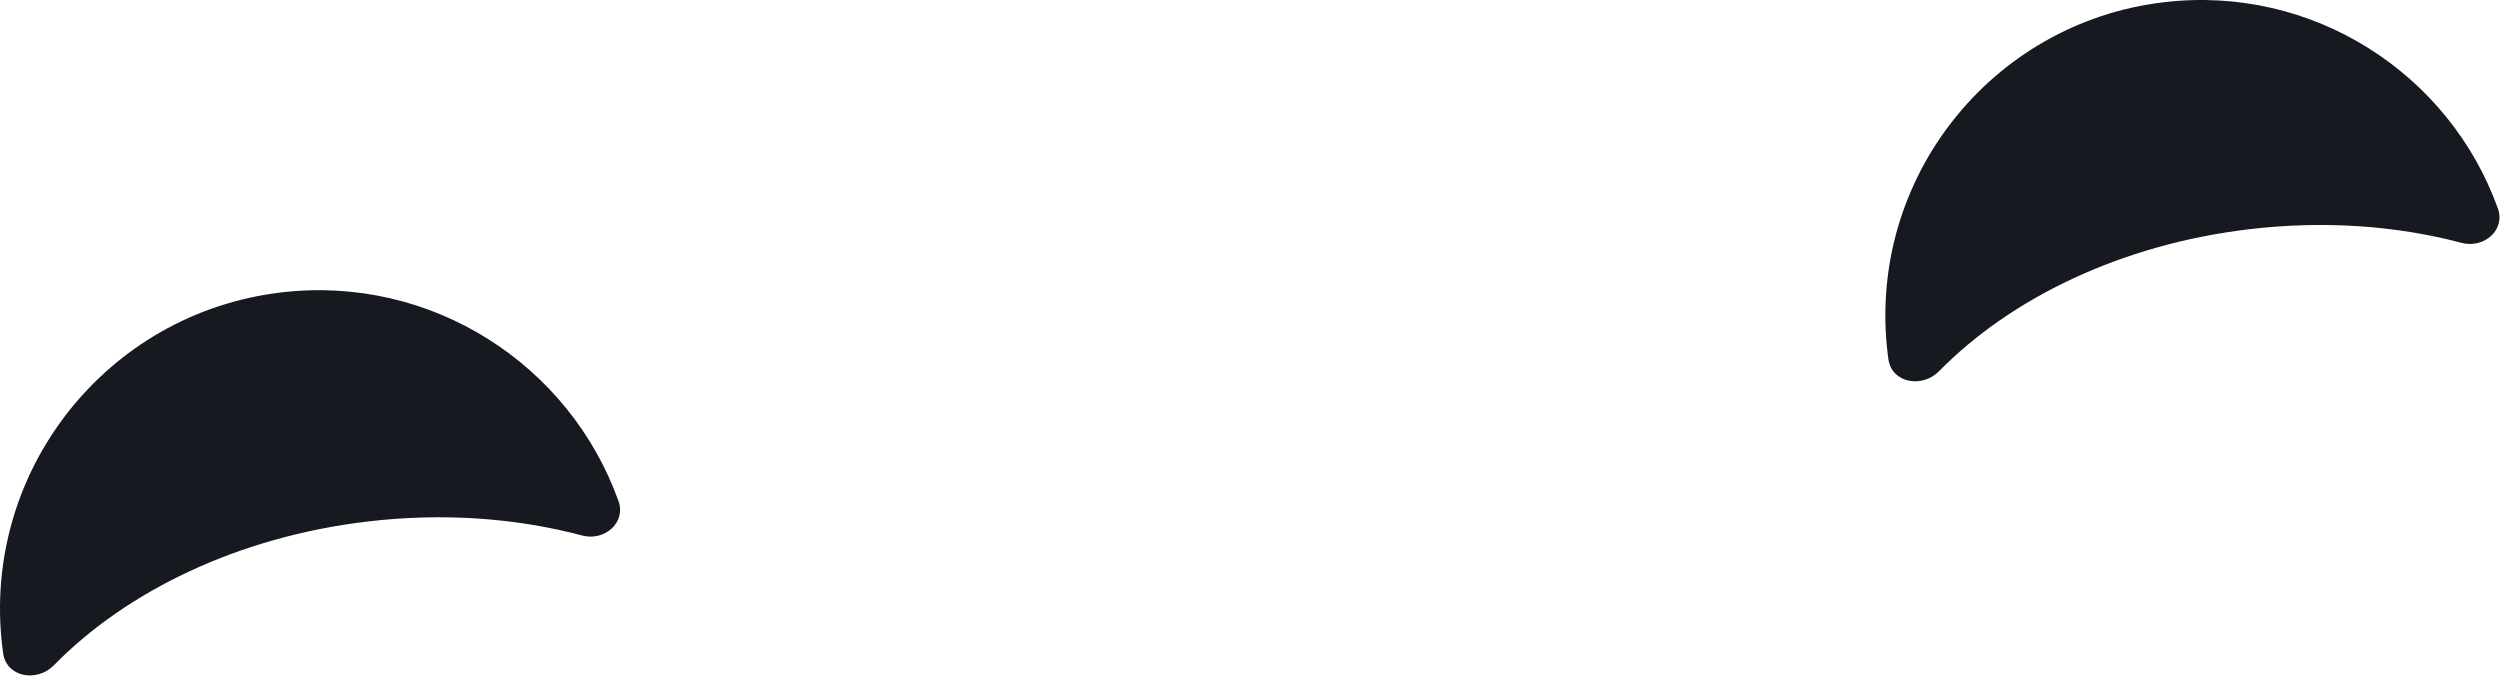
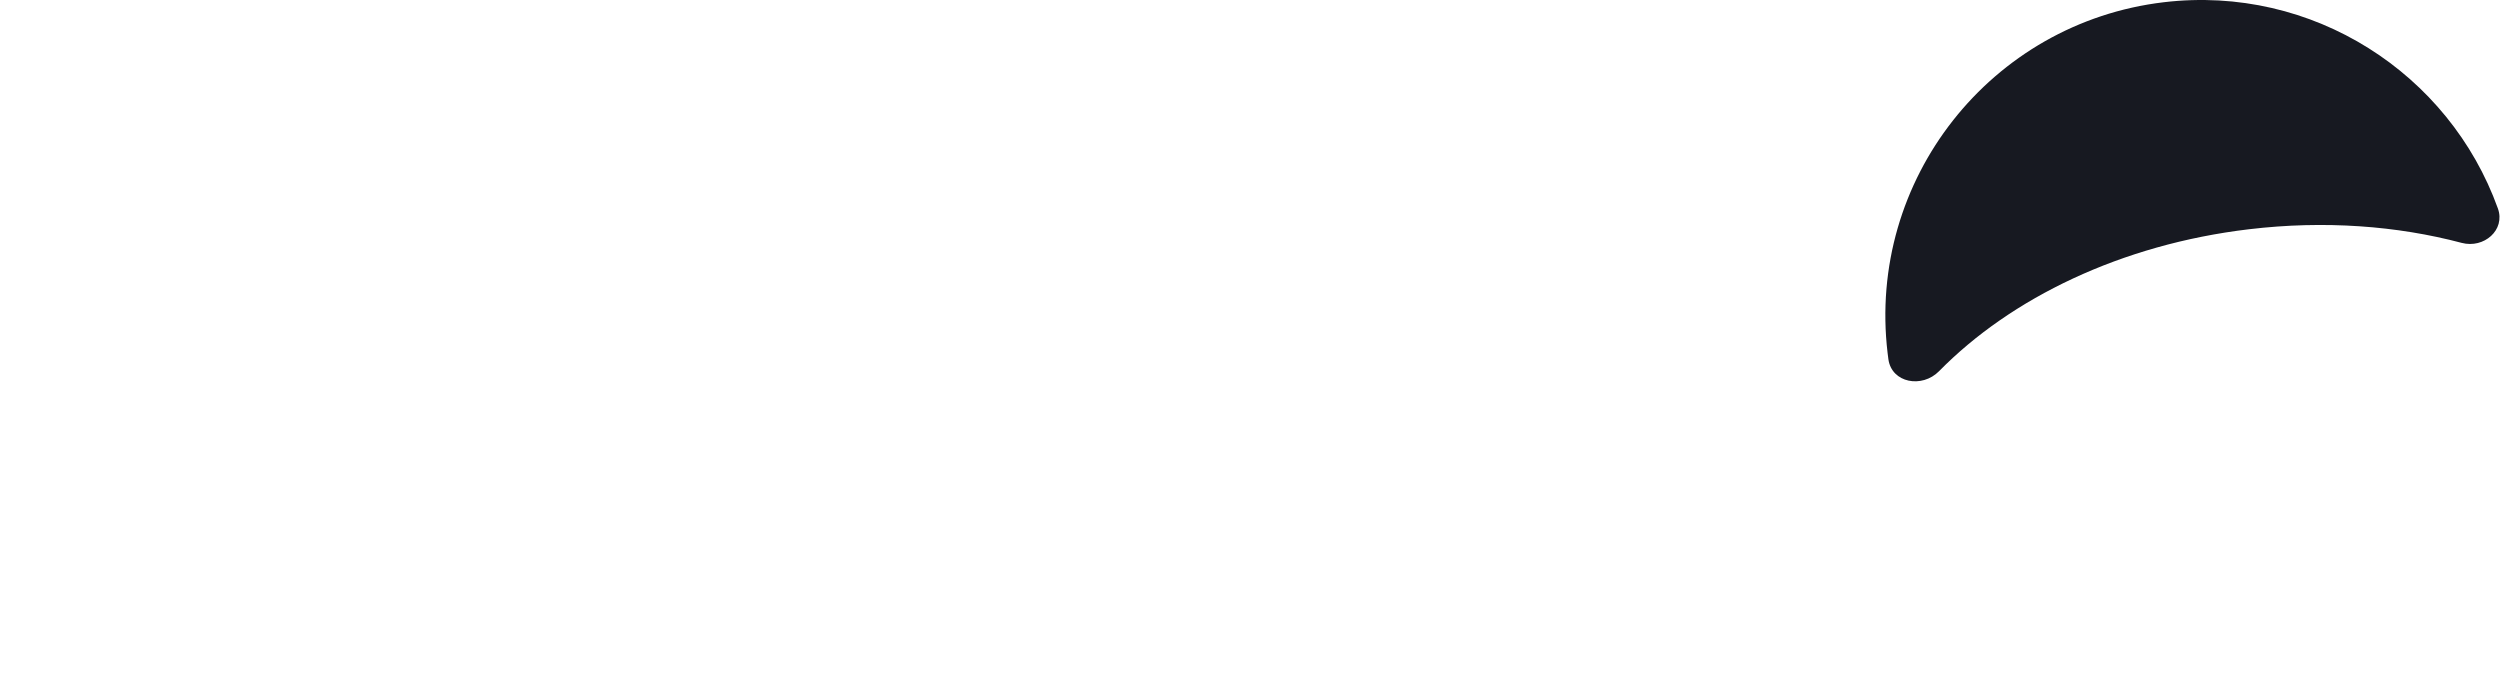
<svg xmlns="http://www.w3.org/2000/svg" fill="none" height="100%" overflow="visible" preserveAspectRatio="none" style="display: block;" viewBox="0 0 85 23" width="100%">
  <g id="Group 9">
-     <path d="M9.556 9.943C14.666 9.336 19.365 12.391 21.029 17.037C21.292 17.772 20.551 18.408 19.797 18.208C17.573 17.616 15.077 17.425 12.483 17.733C8.084 18.256 4.295 20.105 1.83 22.621C1.255 23.207 0.221 23.026 0.107 22.213C0.096 22.136 0.086 22.058 0.077 21.98C-0.629 16.038 3.615 10.649 9.556 9.943Z" fill="#171921" id="Subtract" />
    <path d="M73.568 0.076C78.624 -0.525 83.275 2.493 84.928 7.087C85.193 7.821 84.452 8.458 83.698 8.258C81.499 7.676 79.032 7.489 76.469 7.794C72.118 8.311 68.37 10.136 65.927 12.621C65.352 13.207 64.318 13.025 64.205 12.213C64.195 12.142 64.186 12.071 64.178 12C63.478 6.114 67.683 0.776 73.568 0.076Z" fill="#171921" id="Subtract_2" />
  </g>
</svg>